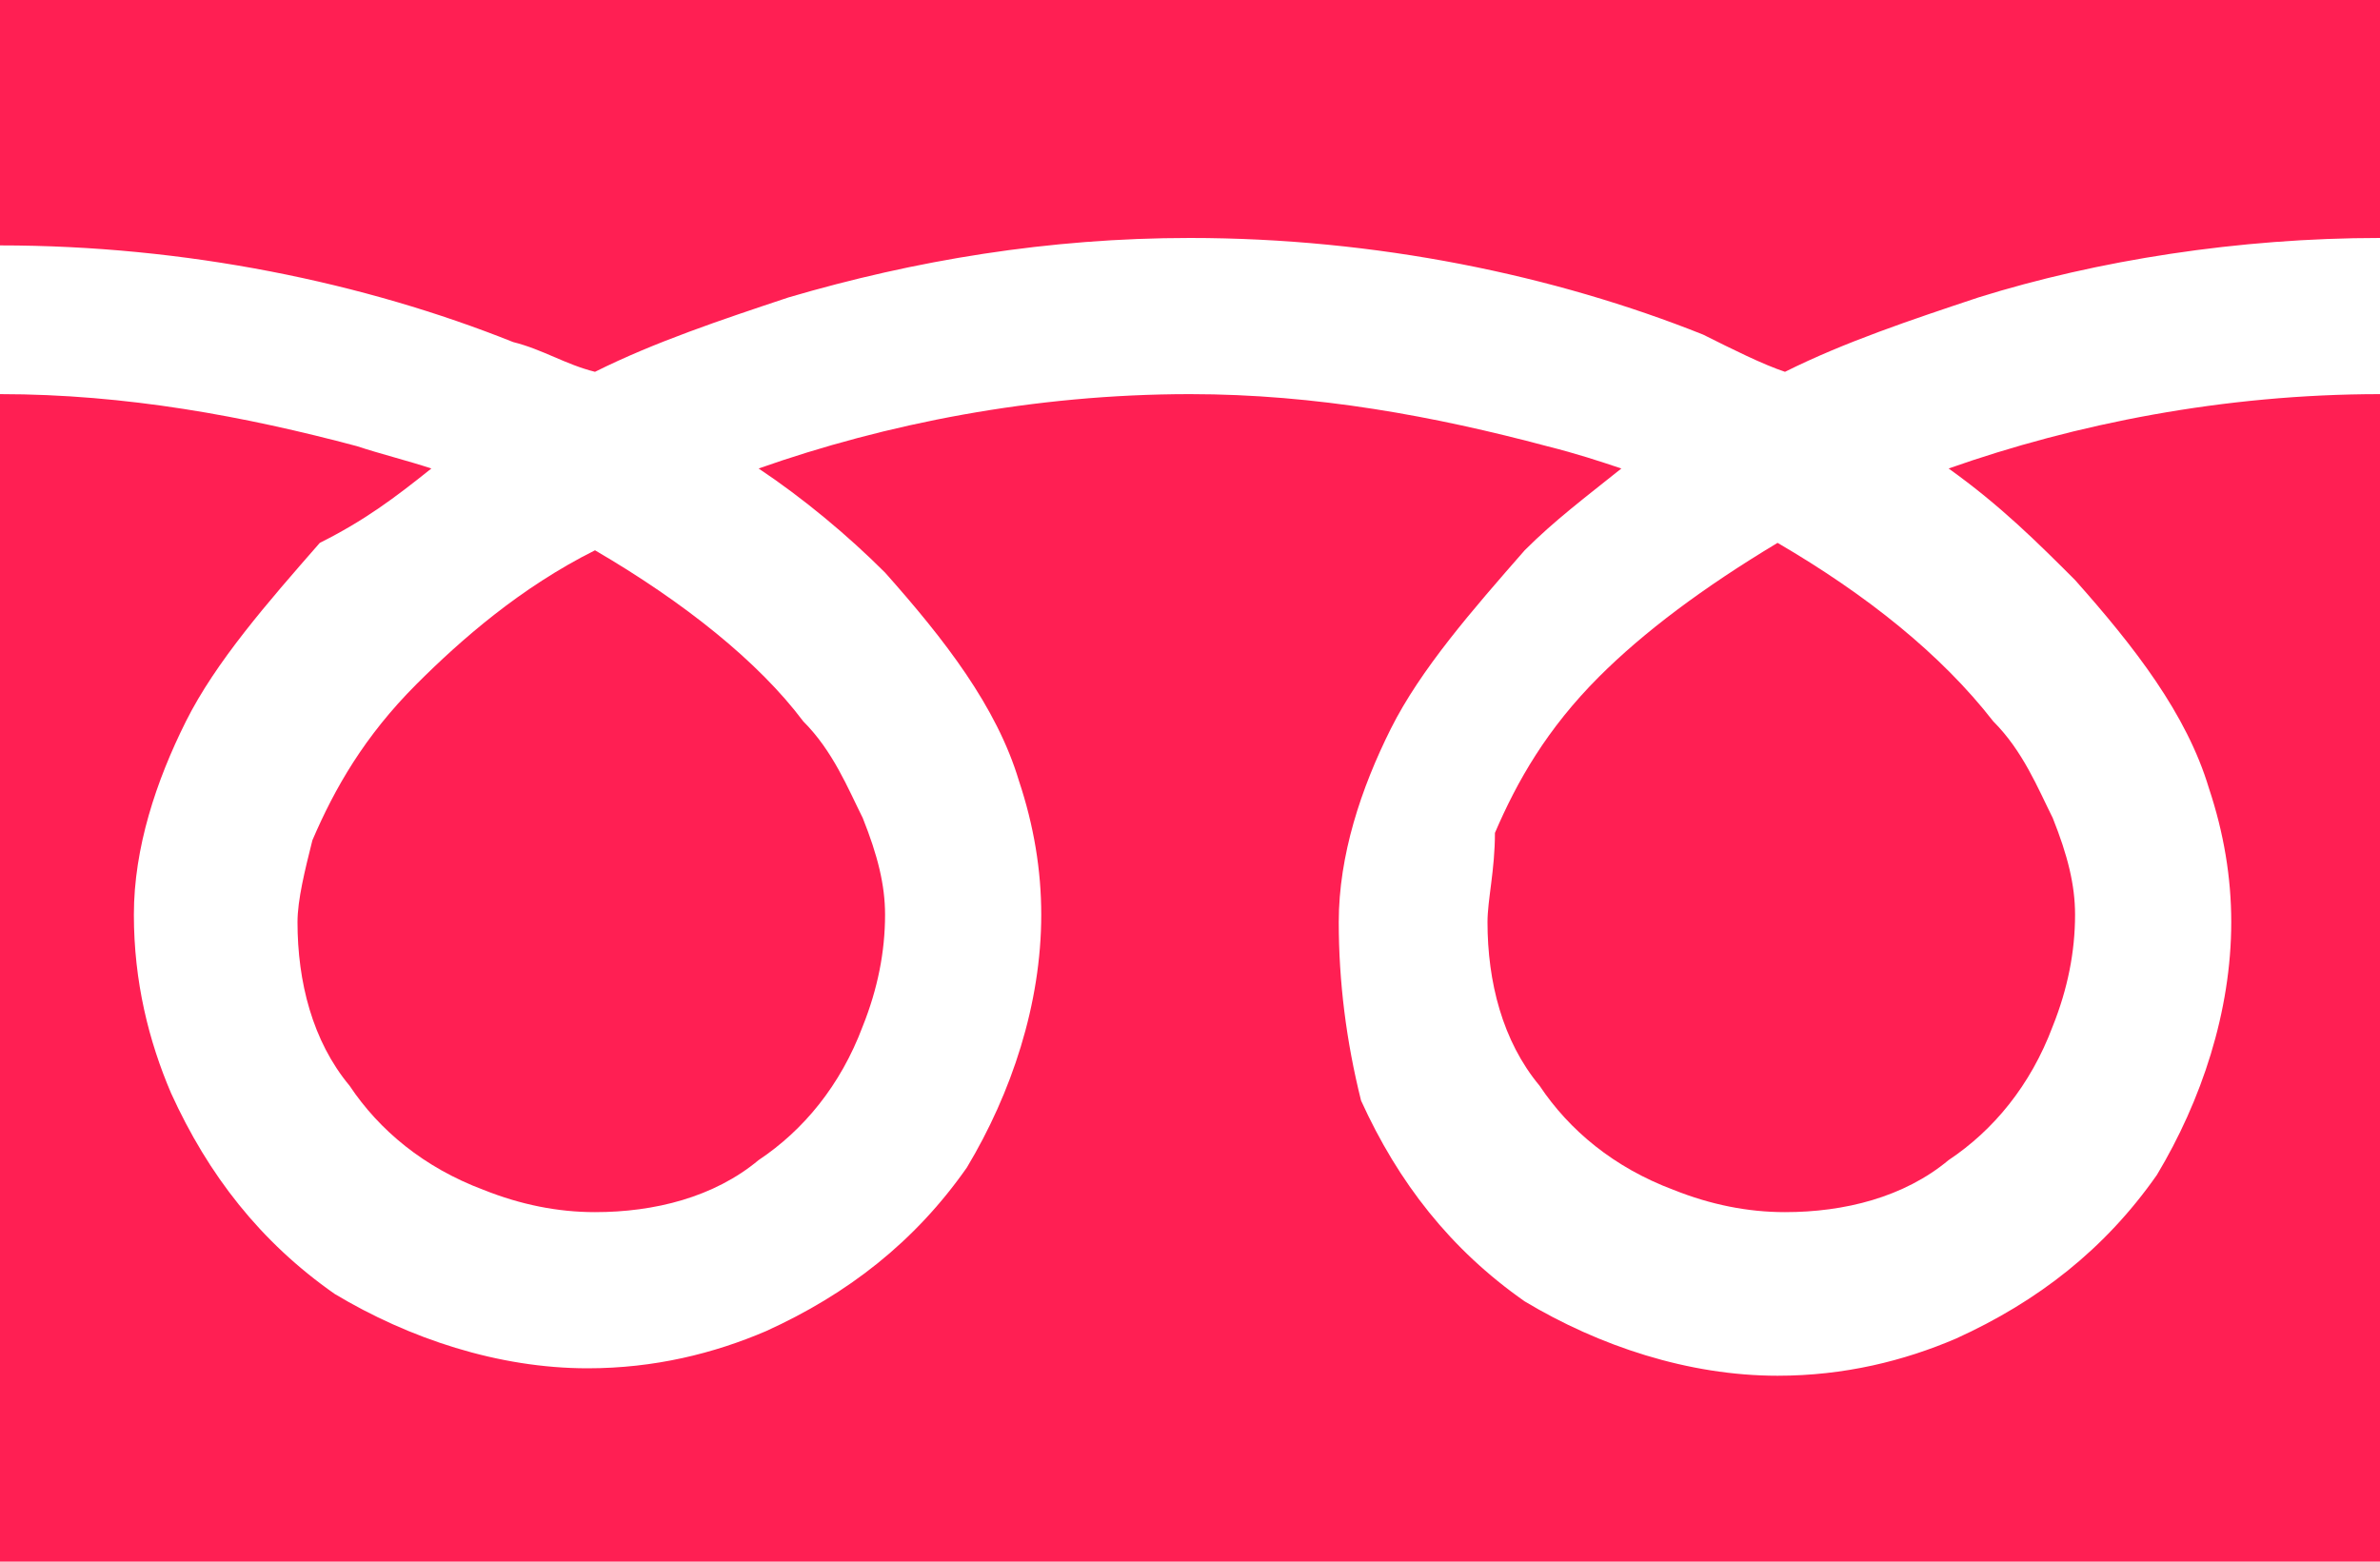
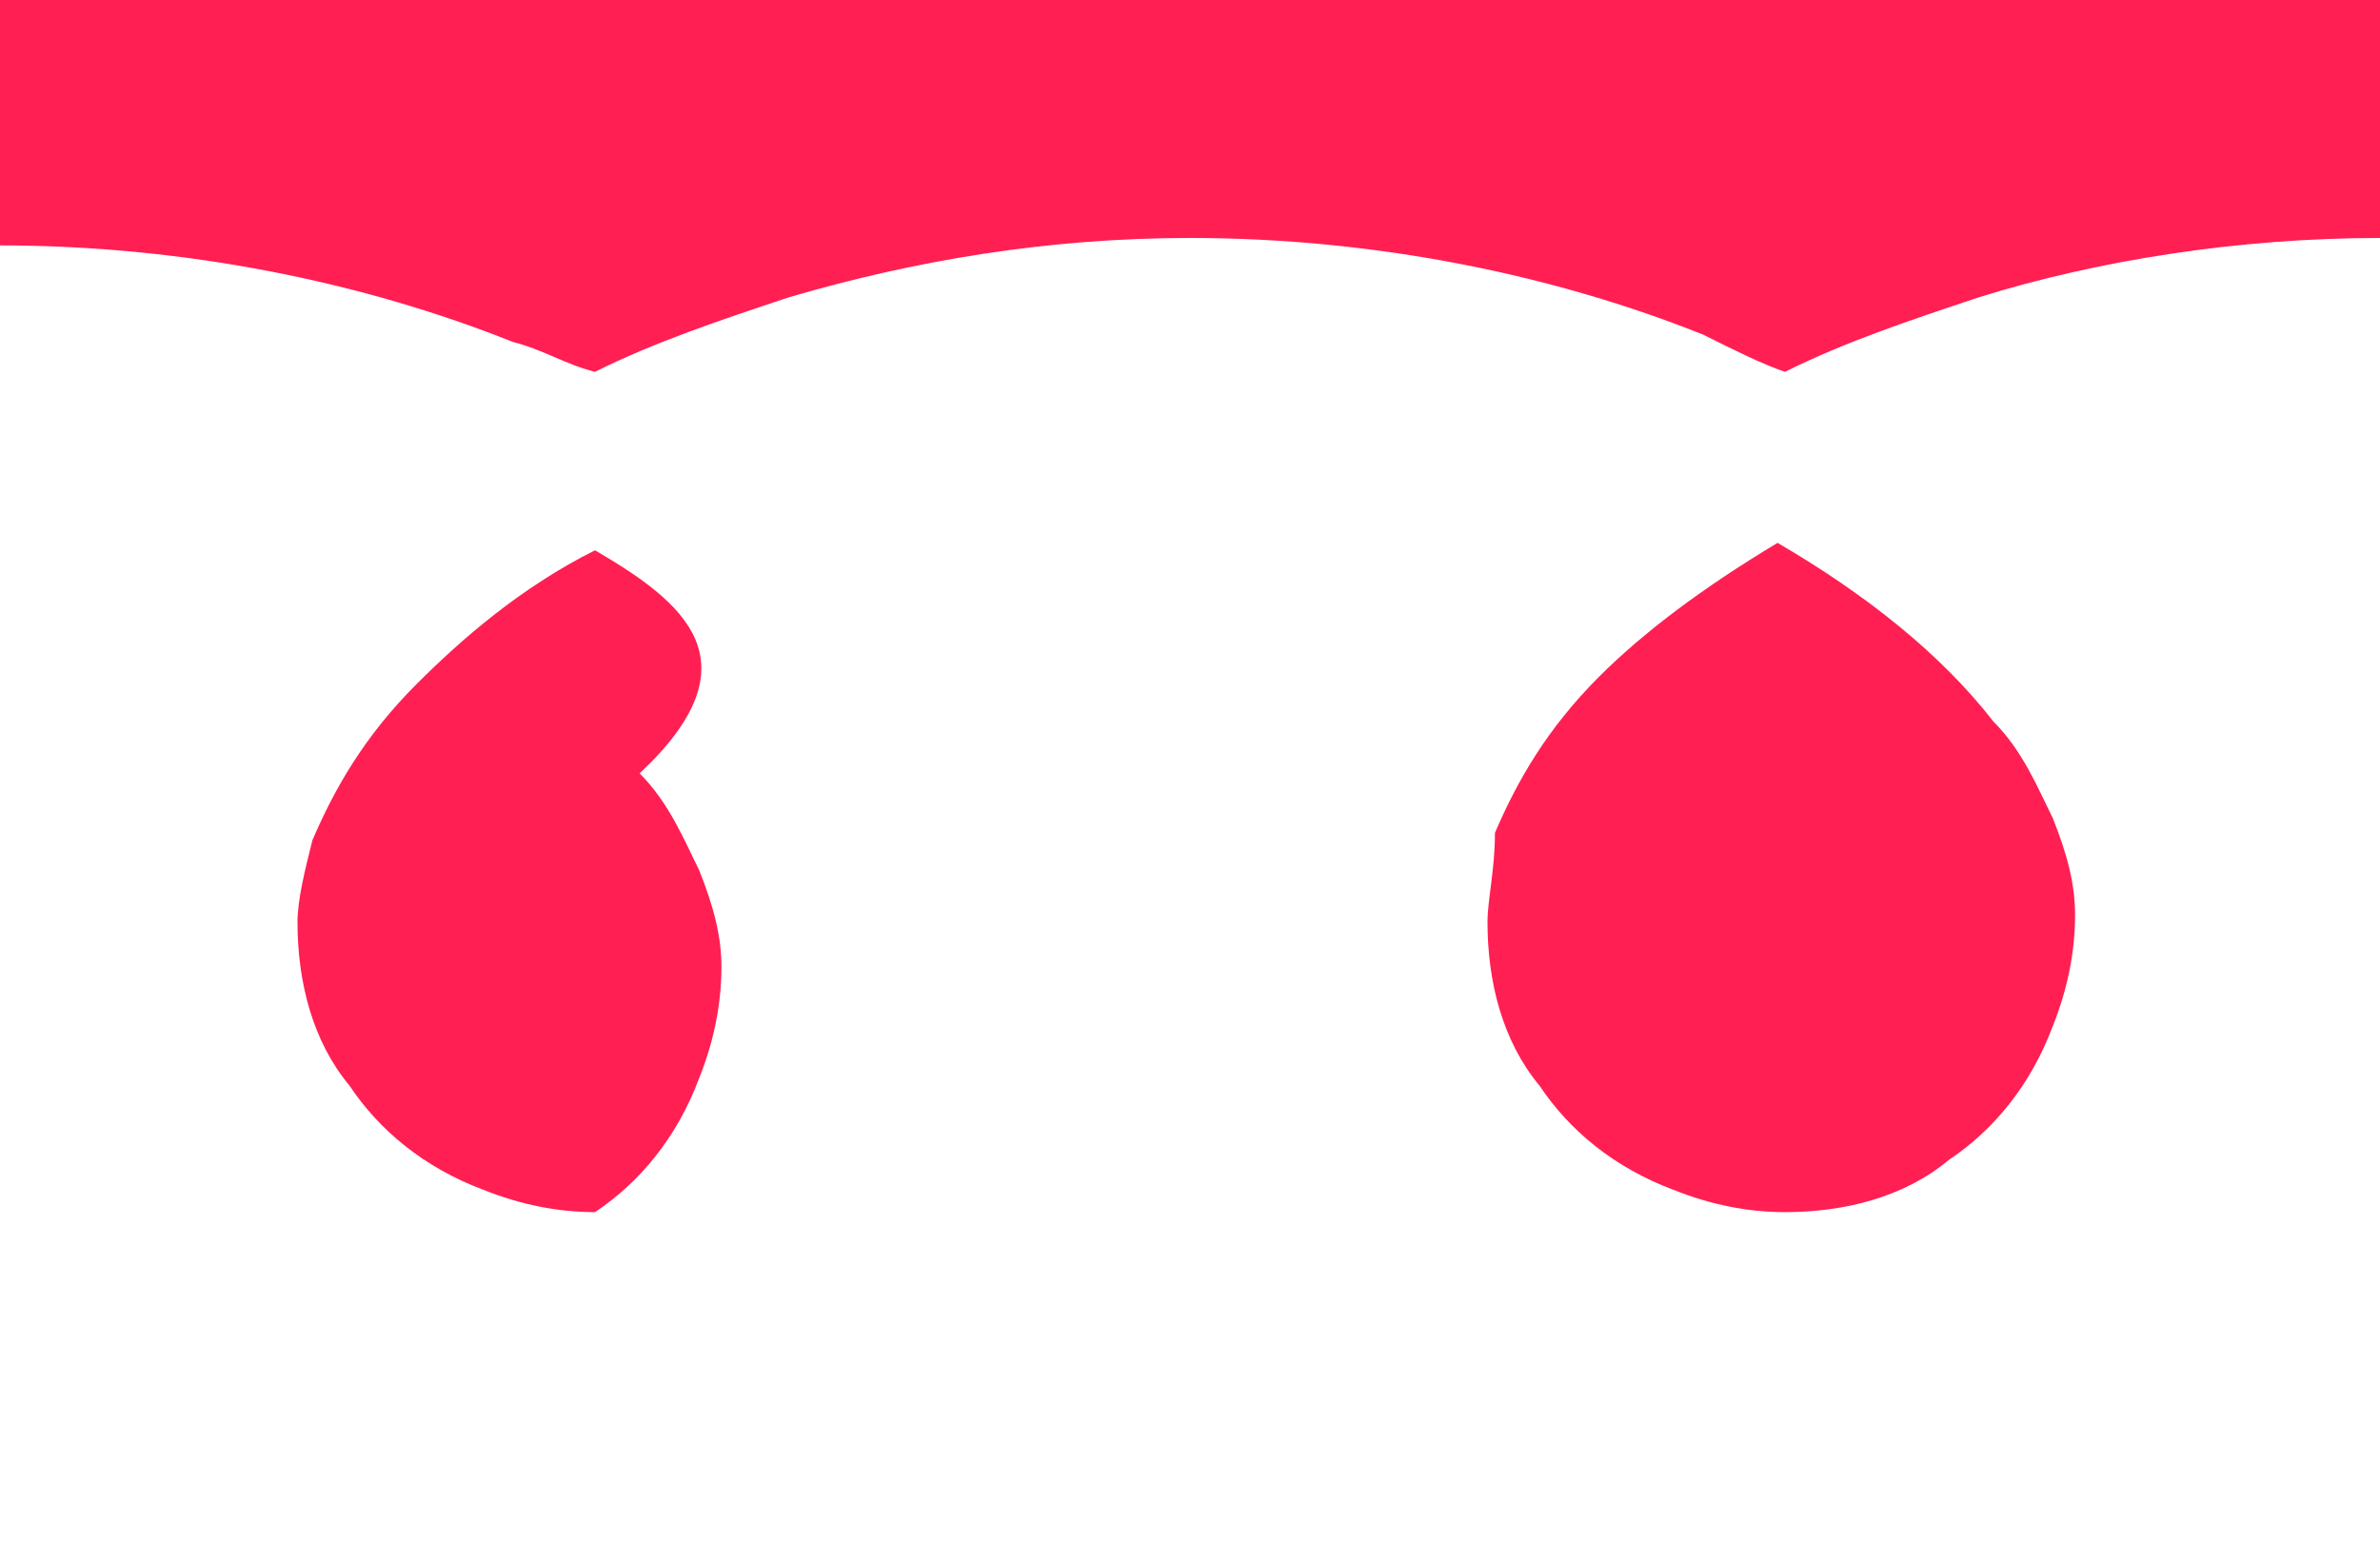
<svg xmlns="http://www.w3.org/2000/svg" version="1.1" id="_x32_" x="0px" y="0px" viewBox="0 0 32 21" style="enable-background:new 0 0 32 21;" xml:space="preserve">
  <style type="text/css">
	.st0{fill:#FF1F53;}
</style>
  <g>
    <path class="st0" d="M0,0v3.3c2.5,0,4.9,0.5,6.9,1.3C7.3,4.7,7.6,4.9,8,5c0.8-0.4,1.7-0.7,2.6-1c1.7-0.5,3.5-0.8,5.4-0.8   c2.5,0,4.9,0.5,6.9,1.3C23.3,4.7,23.7,4.9,24,5c0.8-0.4,1.7-0.7,2.6-1c1.6-0.5,3.5-0.8,5.4-0.8V0H0z" />
    <path class="st0" d="M20,12.4c0,0.8,0.2,1.6,0.7,2.2c0.4,0.6,1,1.1,1.8,1.4c0.5,0.2,1,0.3,1.5,0.3c0.8,0,1.6-0.2,2.2-0.7   c0.6-0.4,1.1-1,1.4-1.8c0.2-0.5,0.3-1,0.3-1.5c0-0.4-0.1-0.8-0.3-1.3c-0.2-0.4-0.4-0.9-0.8-1.3c-0.7-0.9-1.7-1.7-2.9-2.4   c-1,0.6-1.8,1.2-2.4,1.8c-0.7,0.7-1.1,1.4-1.4,2.1C20.1,11.7,20,12.1,20,12.4z" />
-     <path class="st0" d="M27.9,7.8c0.8,0.9,1.5,1.8,1.8,2.8c0.2,0.6,0.3,1.2,0.3,1.8c0,1.2-0.4,2.4-1,3.4c-0.7,1-1.6,1.7-2.7,2.2   c-0.7,0.3-1.5,0.5-2.4,0.5c-1.2,0-2.4-0.4-3.4-1c-1-0.7-1.7-1.6-2.2-2.7C18.1,14,18,13.2,18,12.4c0-0.9,0.3-1.8,0.7-2.6   c0.4-0.8,1.1-1.6,1.8-2.4c0.4-0.4,0.8-0.7,1.3-1.1c-0.3-0.1-0.6-0.2-1-0.3c-1.5-0.4-3.1-0.7-4.8-0.7c-2.1,0-4.1,0.4-5.8,1   c0.6,0.4,1.2,0.9,1.7,1.4c0.8,0.9,1.5,1.8,1.8,2.8c0.2,0.6,0.3,1.2,0.3,1.8c0,1.2-0.4,2.4-1,3.4c-0.7,1-1.6,1.7-2.7,2.2   c-0.7,0.3-1.5,0.5-2.4,0.5c-1.2,0-2.4-0.4-3.4-1c-1-0.7-1.7-1.6-2.2-2.7C2,14,1.8,13.2,1.8,12.3c0-0.9,0.3-1.8,0.7-2.6   s1.1-1.6,1.8-2.4c0.6-0.3,1-0.6,1.5-1C5.5,6.2,5.1,6.1,4.8,6C3.3,5.6,1.7,5.3,0,5.3V21h32V5.3c-2.1,0-4.1,0.4-5.8,1   C26.9,6.8,27.4,7.3,27.9,7.8z" />
-     <path class="st0" d="M4,12.4c0,0.8,0.2,1.6,0.7,2.2c0.4,0.6,1,1.1,1.8,1.4c0.5,0.2,1,0.3,1.5,0.3c0.8,0,1.6-0.2,2.2-0.7   c0.6-0.4,1.1-1,1.4-1.8c0.2-0.5,0.3-1,0.3-1.5c0-0.4-0.1-0.8-0.3-1.3c-0.2-0.4-0.4-0.9-0.8-1.3C10.2,8.9,9.2,8.1,8,7.4   C7,7.9,6.2,8.6,5.6,9.2c-0.7,0.7-1.1,1.4-1.4,2.1C4.1,11.7,4,12.1,4,12.4z" />
+     <path class="st0" d="M4,12.4c0,0.8,0.2,1.6,0.7,2.2c0.4,0.6,1,1.1,1.8,1.4c0.5,0.2,1,0.3,1.5,0.3c0.6-0.4,1.1-1,1.4-1.8c0.2-0.5,0.3-1,0.3-1.5c0-0.4-0.1-0.8-0.3-1.3c-0.2-0.4-0.4-0.9-0.8-1.3C10.2,8.9,9.2,8.1,8,7.4   C7,7.9,6.2,8.6,5.6,9.2c-0.7,0.7-1.1,1.4-1.4,2.1C4.1,11.7,4,12.1,4,12.4z" />
  </g>
</svg>